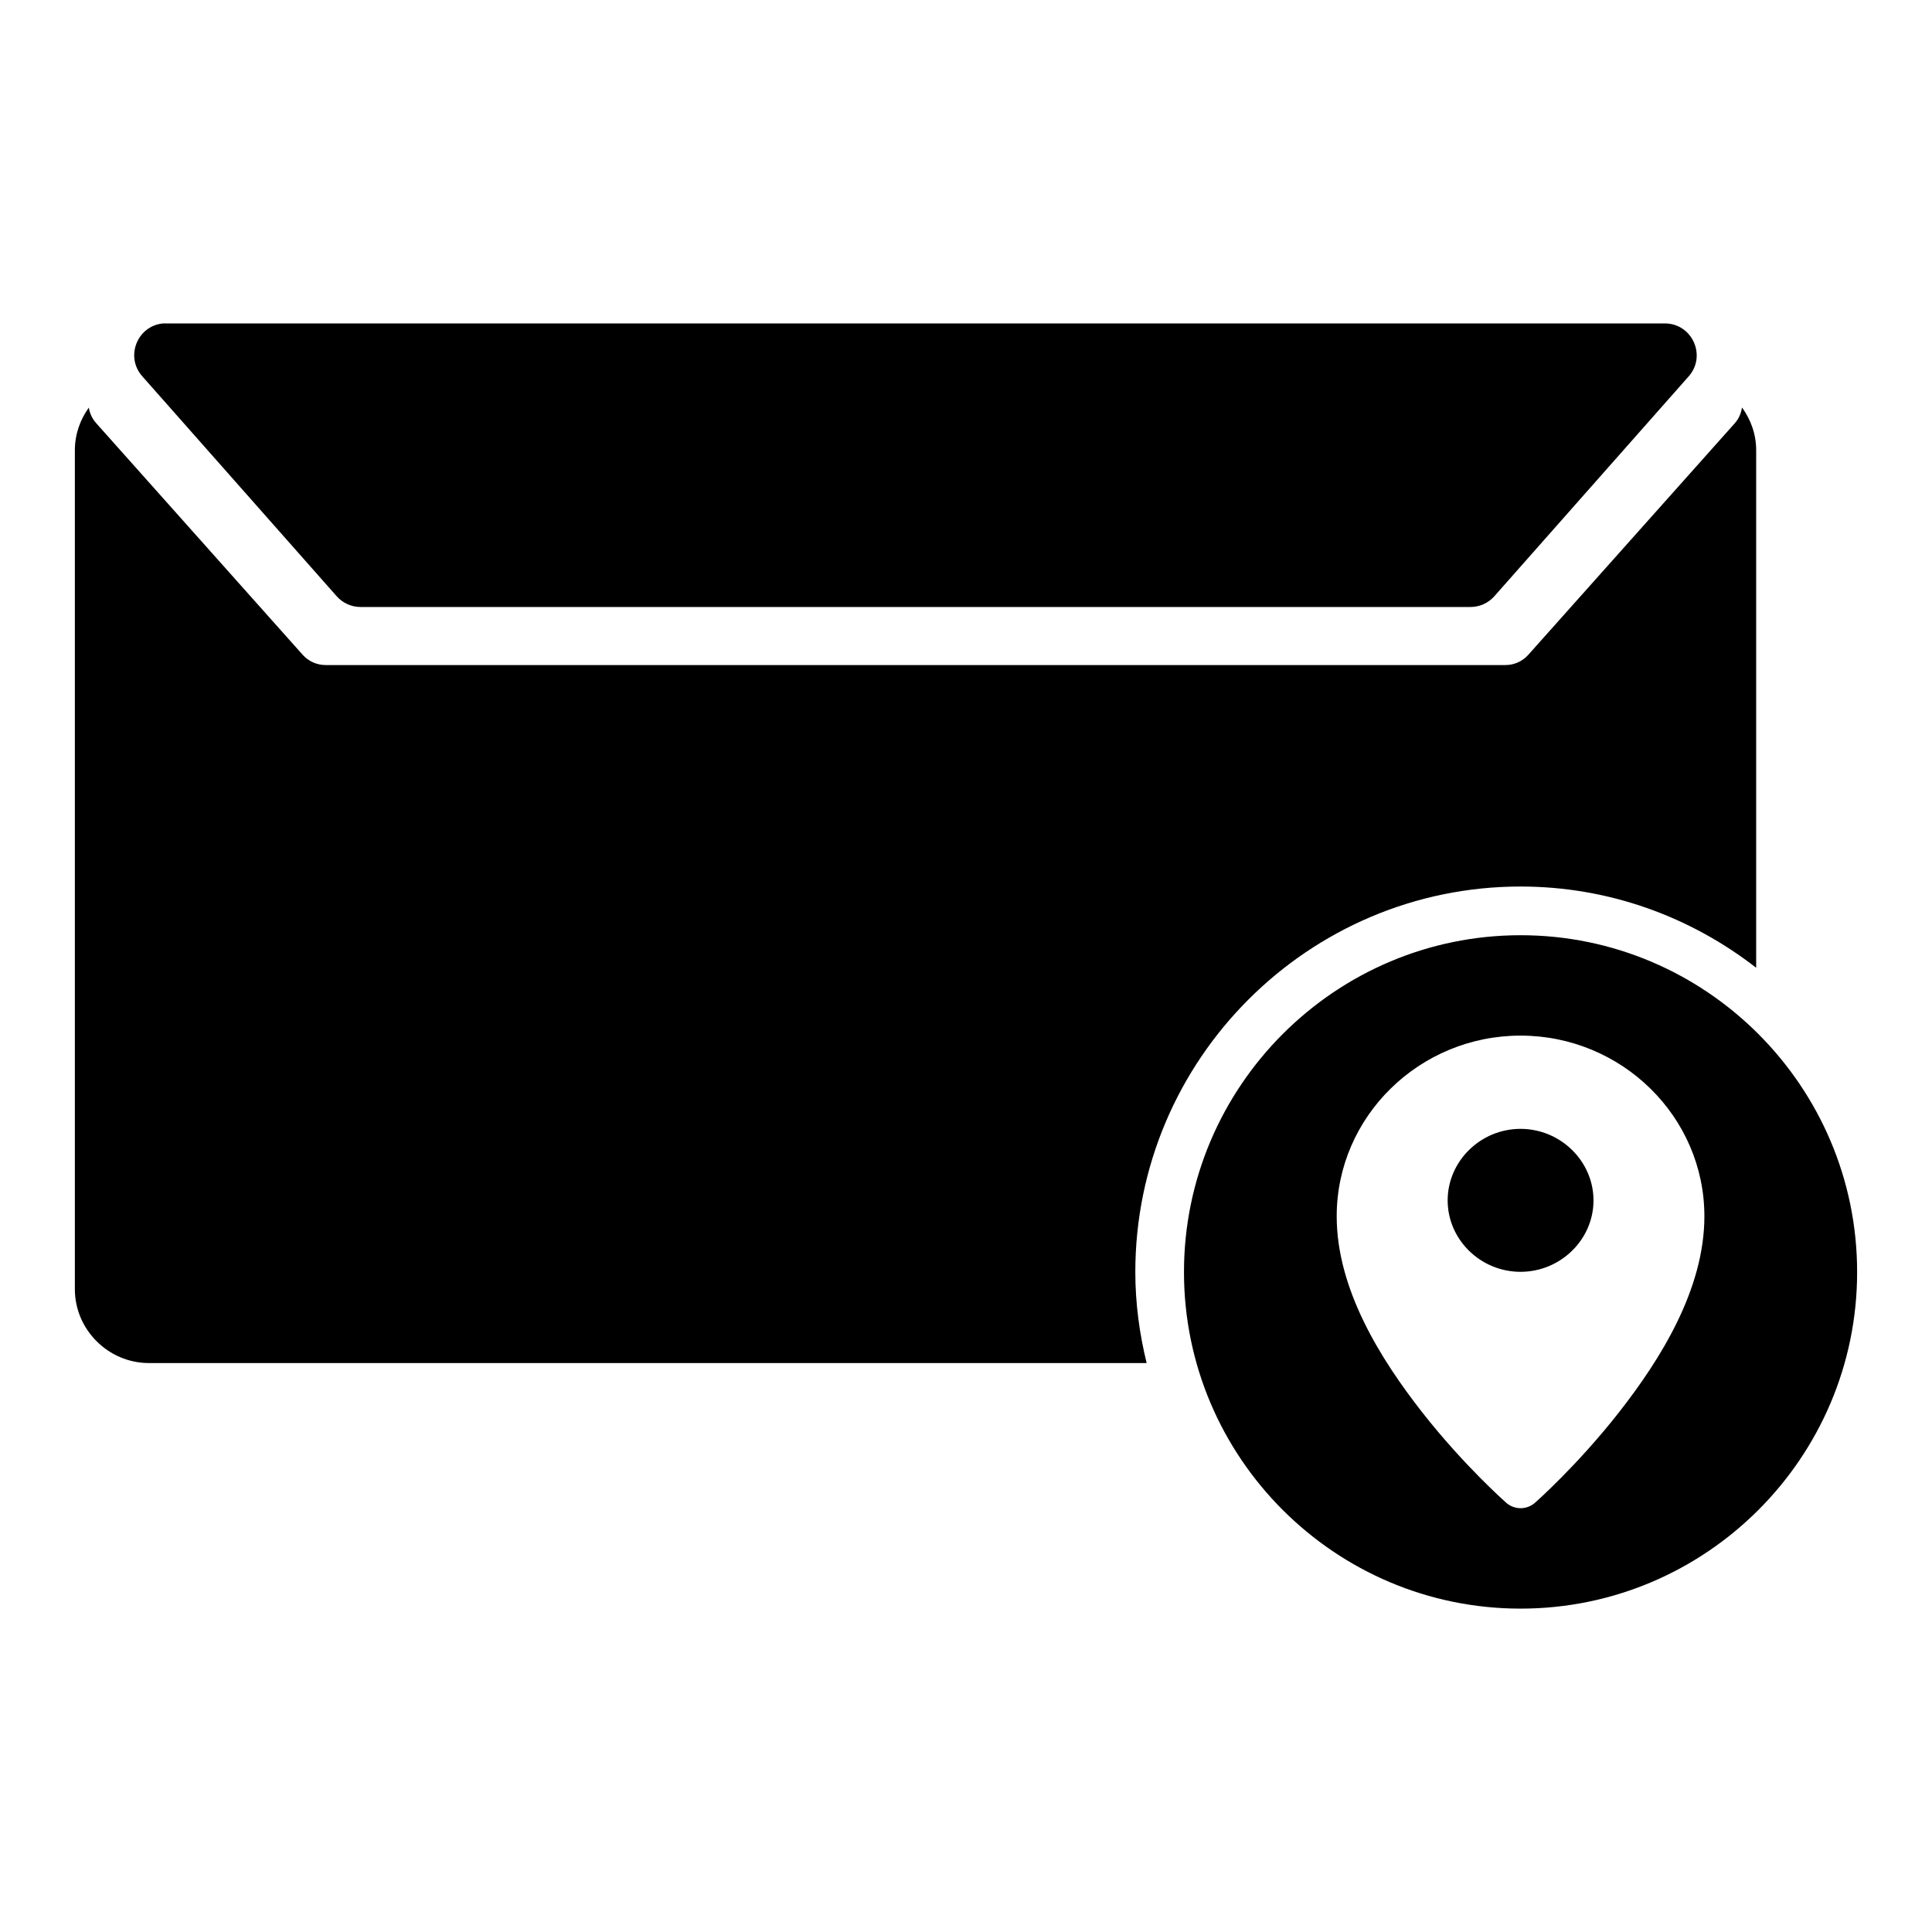
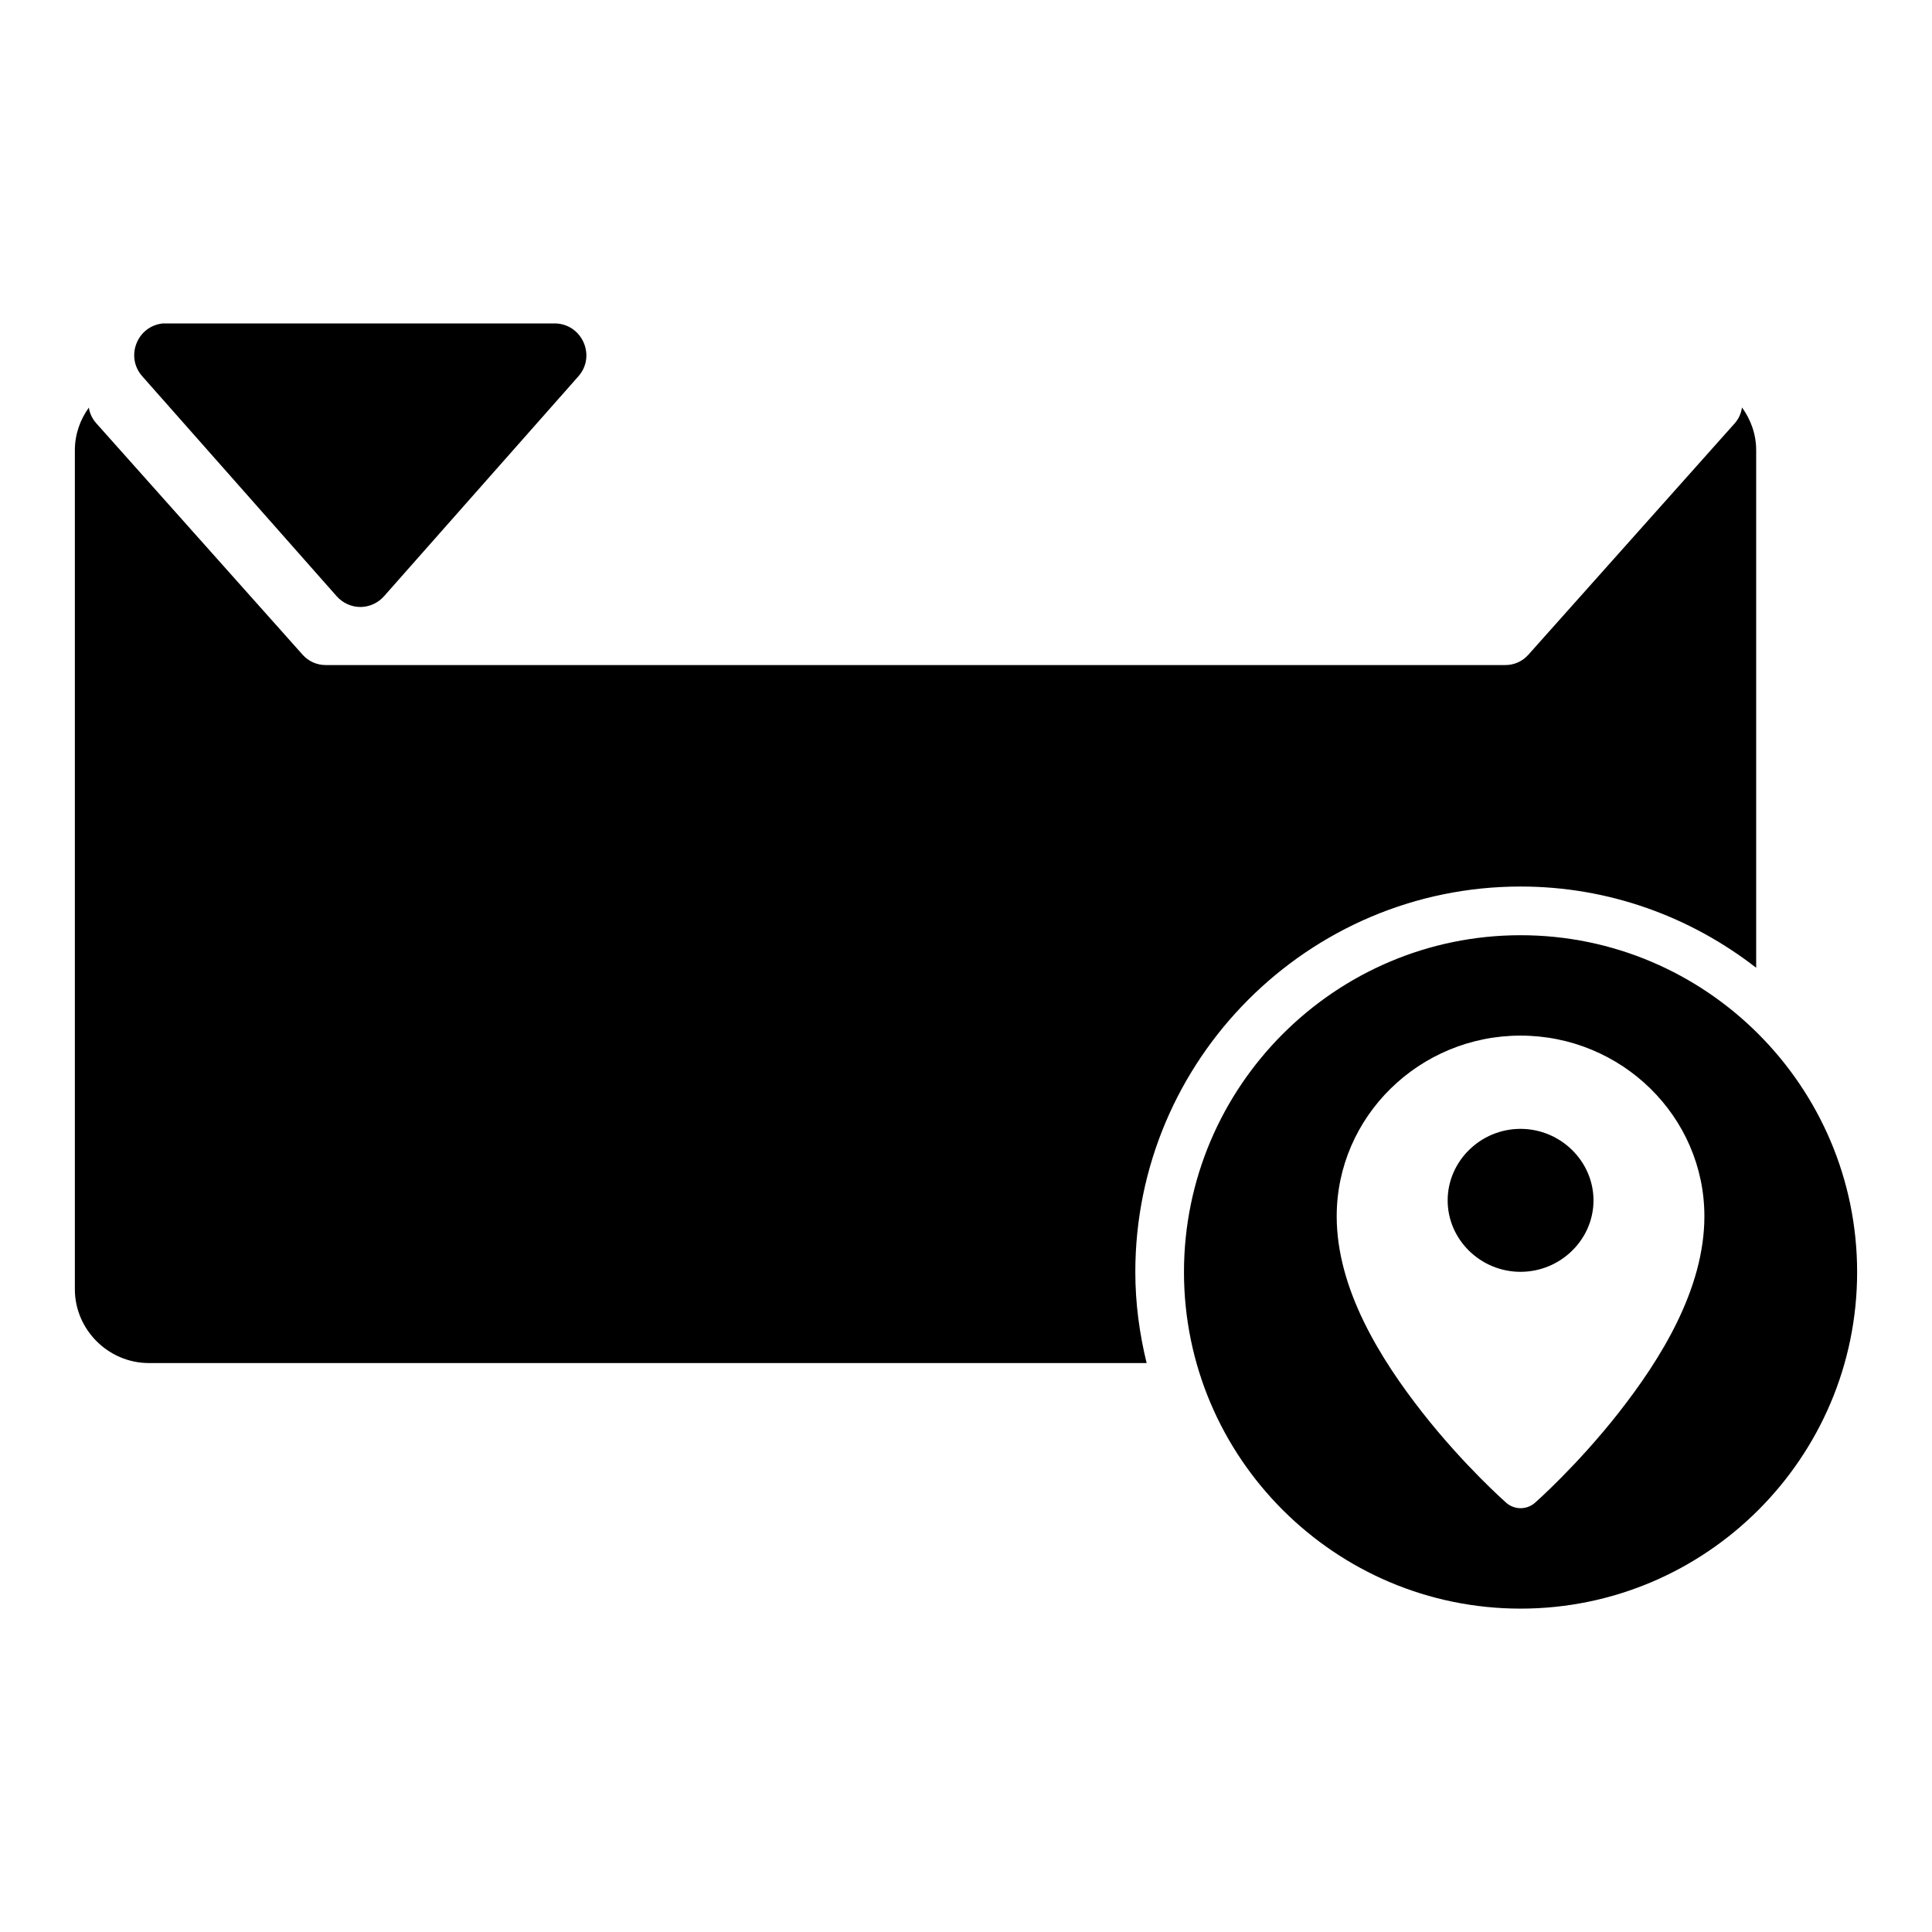
<svg xmlns="http://www.w3.org/2000/svg" fill="#000000" width="800px" height="800px" version="1.1" viewBox="144 144 512 512">
-   <path d="m187.2 229.71c-6.871 0.668-10.078 8.867-5.484 14.02l51.496 58.266c1.59 1.805 3.883 2.852 6.293 2.863h294.25c2.41-0.016 4.684-1.059 6.277-2.863l51.496-58.266c4.785-5.434 0.945-13.98-6.293-14.02h-397.22c-0.258-0.016-0.539-0.016-0.805 0zm418.45 22.273c-0.223 1.473-0.801 2.922-1.926 4.199l-54.723 61.363c-1.539 1.715-3.723 2.707-6.027 2.699h-312.68c-2.309 0.004-4.523-0.98-6.062-2.699l-54.707-61.363c-1.125-1.262-1.758-2.695-1.977-4.168-2.312 3.207-3.707 7.09-3.707 11.301v222.34c0 10.734 8.887 19.57 19.621 19.57h264.41c-1.891-7.75-3-15.793-3-24.117 0-56.281 45.82-102.17 102.1-102.17 23.523 0 45.148 8.09 62.434 21.531v-137.16c0-4.223-1.426-8.117-3.758-11.332zm-58.68 139.86c-49.172 0-89.203 40.098-89.203 89.27s40.031 89.188 89.203 89.188 89.188-40.016 89.188-89.188-40.016-89.27-89.188-89.27zm-0.016 26.605c26.781 0 48.727 21.441 48.727 47.887 0 19.301-11.594 37.863-22.684 52.008-11.094 14.145-22.207 23.902-22.207 23.902-2.184 1.922-5.445 1.922-7.629 0 0 0-11.113-9.758-22.207-23.902-11.09-14.145-22.715-32.703-22.715-52.008 0-26.445 21.934-47.887 48.711-47.887zm0 24.711c-10.598 0-19.309 8.566-19.309 18.961 0 10.395 8.711 18.926 19.309 18.926s19.34-8.535 19.34-18.926c0-10.395-8.742-18.961-19.34-18.961z" />
+   <path d="m187.2 229.71c-6.871 0.668-10.078 8.867-5.484 14.02l51.496 58.266c1.59 1.805 3.883 2.852 6.293 2.863c2.41-0.016 4.684-1.059 6.277-2.863l51.496-58.266c4.785-5.434 0.945-13.98-6.293-14.02h-397.22c-0.258-0.016-0.539-0.016-0.805 0zm418.45 22.273c-0.223 1.473-0.801 2.922-1.926 4.199l-54.723 61.363c-1.539 1.715-3.723 2.707-6.027 2.699h-312.68c-2.309 0.004-4.523-0.98-6.062-2.699l-54.707-61.363c-1.125-1.262-1.758-2.695-1.977-4.168-2.312 3.207-3.707 7.09-3.707 11.301v222.34c0 10.734 8.887 19.57 19.621 19.57h264.41c-1.891-7.75-3-15.793-3-24.117 0-56.281 45.82-102.17 102.1-102.17 23.523 0 45.148 8.09 62.434 21.531v-137.16c0-4.223-1.426-8.117-3.758-11.332zm-58.68 139.86c-49.172 0-89.203 40.098-89.203 89.27s40.031 89.188 89.203 89.188 89.188-40.016 89.188-89.188-40.016-89.27-89.188-89.27zm-0.016 26.605c26.781 0 48.727 21.441 48.727 47.887 0 19.301-11.594 37.863-22.684 52.008-11.094 14.145-22.207 23.902-22.207 23.902-2.184 1.922-5.445 1.922-7.629 0 0 0-11.113-9.758-22.207-23.902-11.09-14.145-22.715-32.703-22.715-52.008 0-26.445 21.934-47.887 48.711-47.887zm0 24.711c-10.598 0-19.309 8.566-19.309 18.961 0 10.395 8.711 18.926 19.309 18.926s19.34-8.535 19.34-18.926c0-10.395-8.742-18.961-19.34-18.961z" />
</svg>